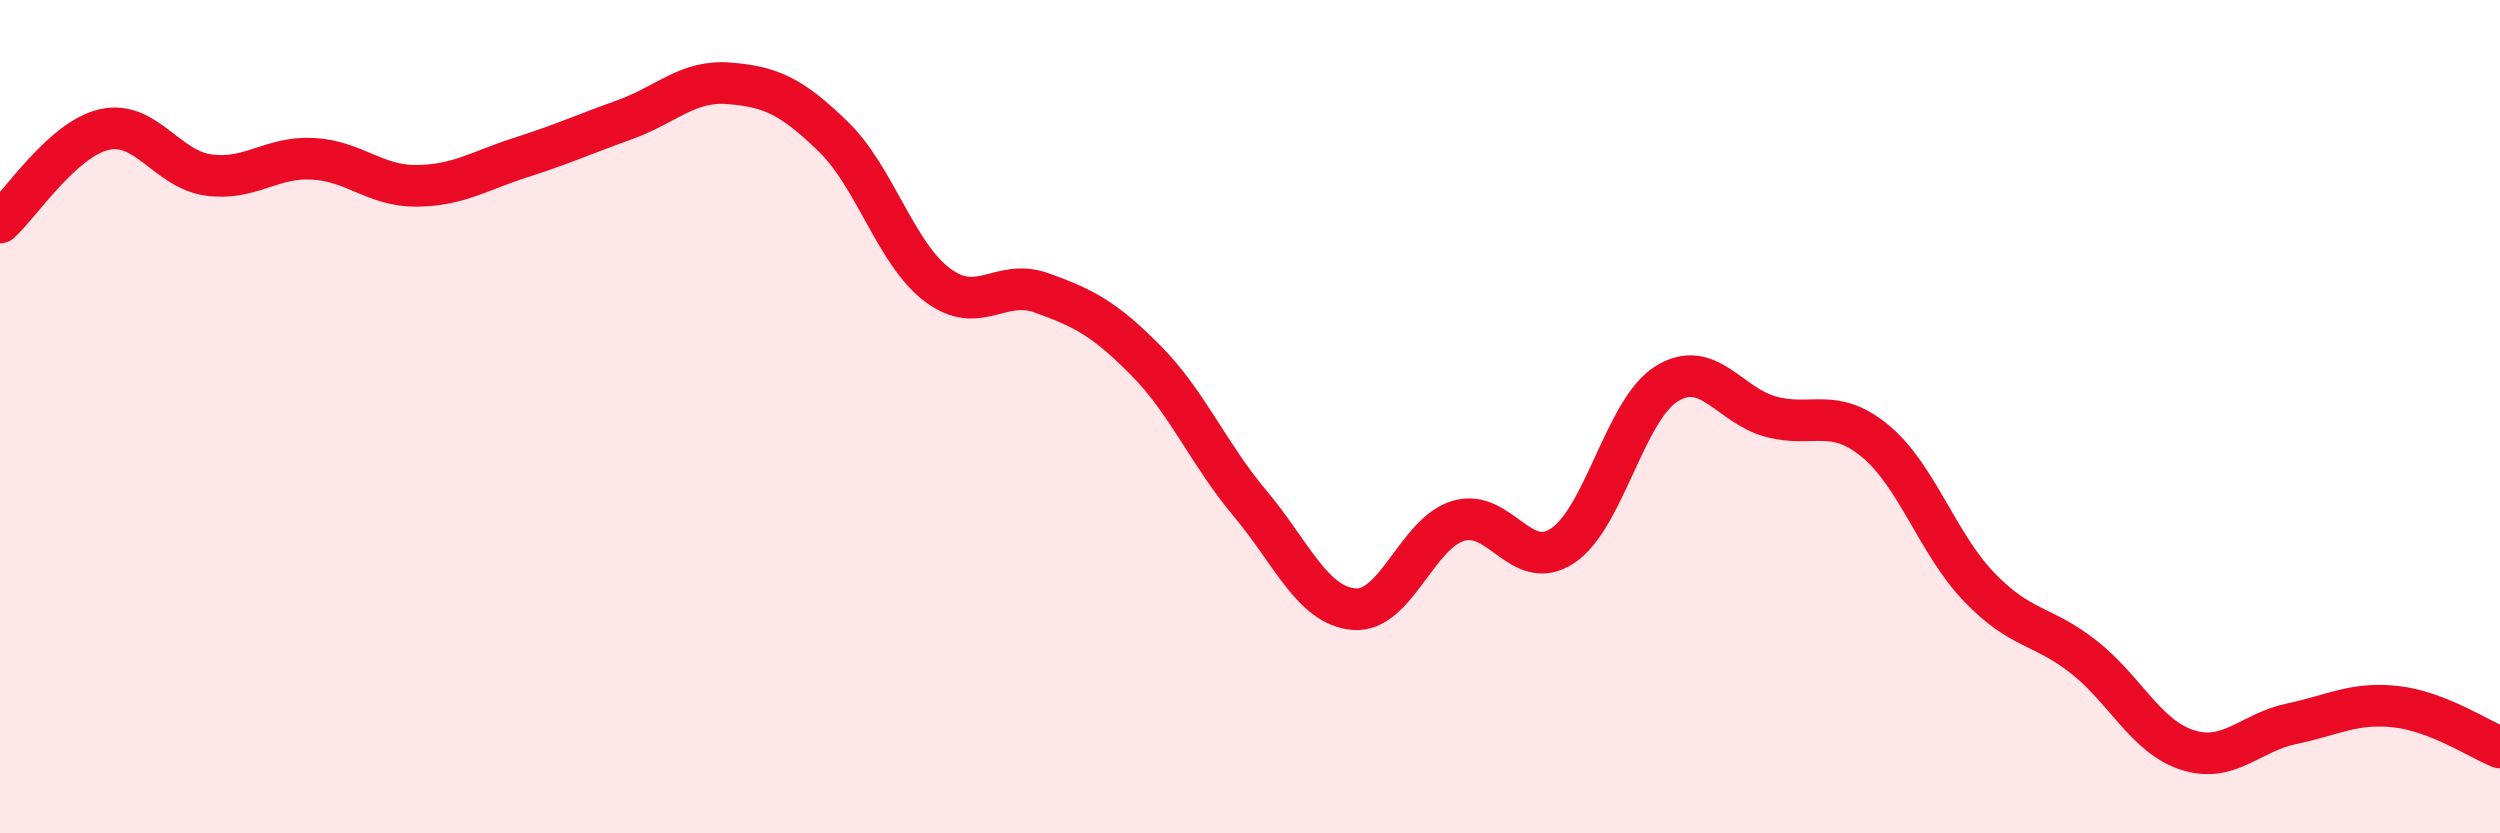
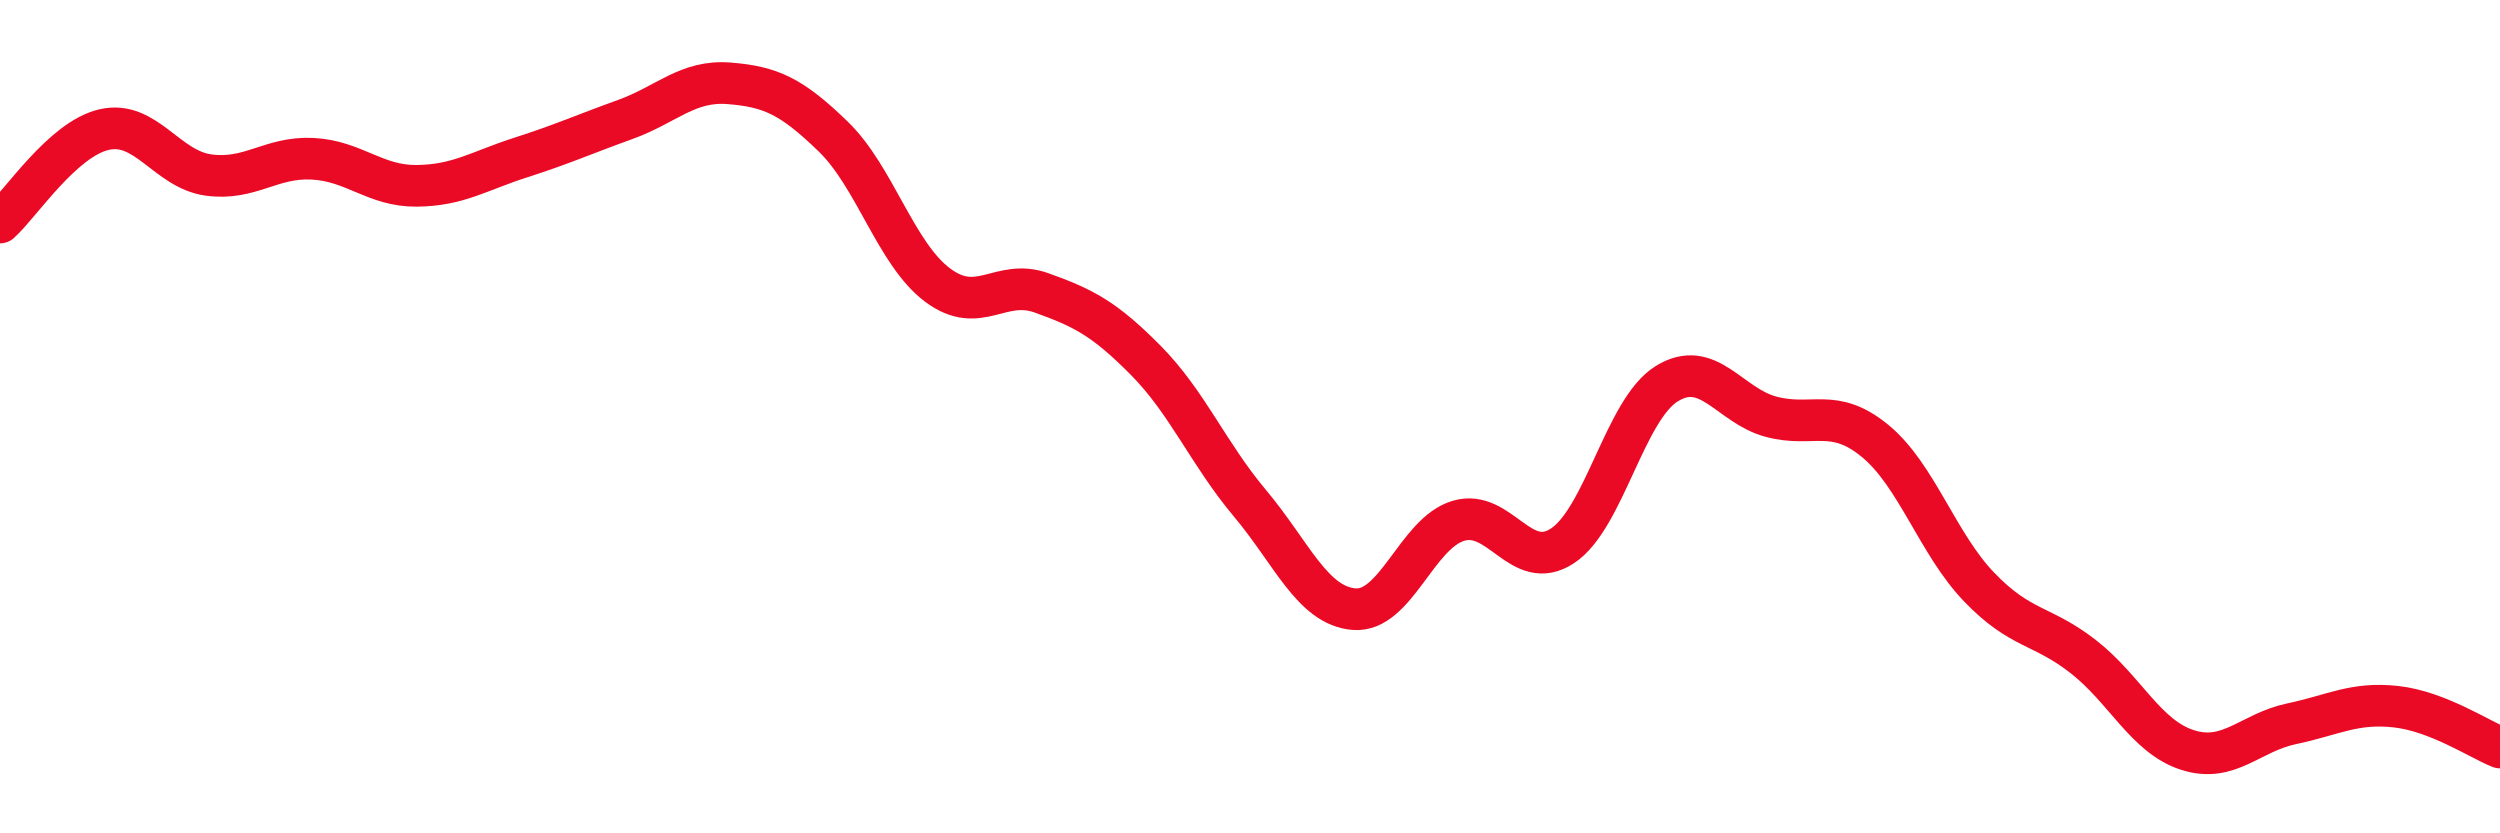
<svg xmlns="http://www.w3.org/2000/svg" width="60" height="20" viewBox="0 0 60 20">
-   <path d="M 0,5.34 C 0.5,4.89 1.5,3.34 2.5,3.11 C 3.5,2.88 4,4.06 5,4.2 C 6,4.34 6.5,3.76 7.5,3.81 C 8.5,3.86 9,4.47 10,4.46 C 11,4.45 11.5,4.1 12.5,3.78 C 13.5,3.46 14,3.23 15,2.87 C 16,2.51 16.5,1.92 17.5,2 C 18.5,2.08 19,2.31 20,3.28 C 21,4.25 21.5,6.09 22.5,6.84 C 23.5,7.59 24,6.67 25,7.03 C 26,7.39 26.5,7.64 27.5,8.65 C 28.5,9.66 29,10.89 30,12.08 C 31,13.27 31.5,14.54 32.5,14.62 C 33.5,14.7 34,12.8 35,12.5 C 36,12.2 36.5,13.76 37.5,13.1 C 38.5,12.44 39,9.83 40,9.21 C 41,8.59 41.5,9.73 42.5,10 C 43.5,10.27 44,9.76 45,10.58 C 46,11.4 46.5,13.05 47.5,14.09 C 48.5,15.13 49,14.98 50,15.76 C 51,16.54 51.5,17.68 52.5,18 C 53.5,18.32 54,17.58 55,17.37 C 56,17.16 56.5,16.85 57.5,16.96 C 58.5,17.07 59.5,17.74 60,17.94L60 20L0 20Z" fill="#EB0A25" opacity="0.1" stroke-linecap="round" stroke-linejoin="round" />
  <path d="M 0,5.34 C 0.5,4.89 1.5,3.34 2.5,3.11 C 3.5,2.88 4,4.06 5,4.2 C 6,4.34 6.5,3.76 7.5,3.81 C 8.5,3.86 9,4.47 10,4.46 C 11,4.45 11.5,4.1 12.5,3.78 C 13.5,3.46 14,3.23 15,2.87 C 16,2.51 16.5,1.92 17.5,2 C 18.5,2.08 19,2.31 20,3.28 C 21,4.25 21.5,6.09 22.5,6.84 C 23.5,7.59 24,6.67 25,7.03 C 26,7.39 26.5,7.64 27.5,8.65 C 28.5,9.66 29,10.89 30,12.08 C 31,13.27 31.5,14.54 32.5,14.62 C 33.5,14.7 34,12.8 35,12.5 C 36,12.2 36.5,13.76 37.5,13.1 C 38.5,12.44 39,9.83 40,9.21 C 41,8.59 41.5,9.73 42.5,10 C 43.5,10.27 44,9.76 45,10.58 C 46,11.4 46.5,13.05 47.5,14.09 C 48.5,15.13 49,14.98 50,15.76 C 51,16.54 51.5,17.68 52.5,18 C 53.5,18.32 54,17.58 55,17.37 C 56,17.16 56.5,16.85 57.5,16.96 C 58.5,17.07 59.5,17.74 60,17.94" stroke="#EB0A25" stroke-width="1" fill="none" stroke-linecap="round" stroke-linejoin="round" />
</svg>